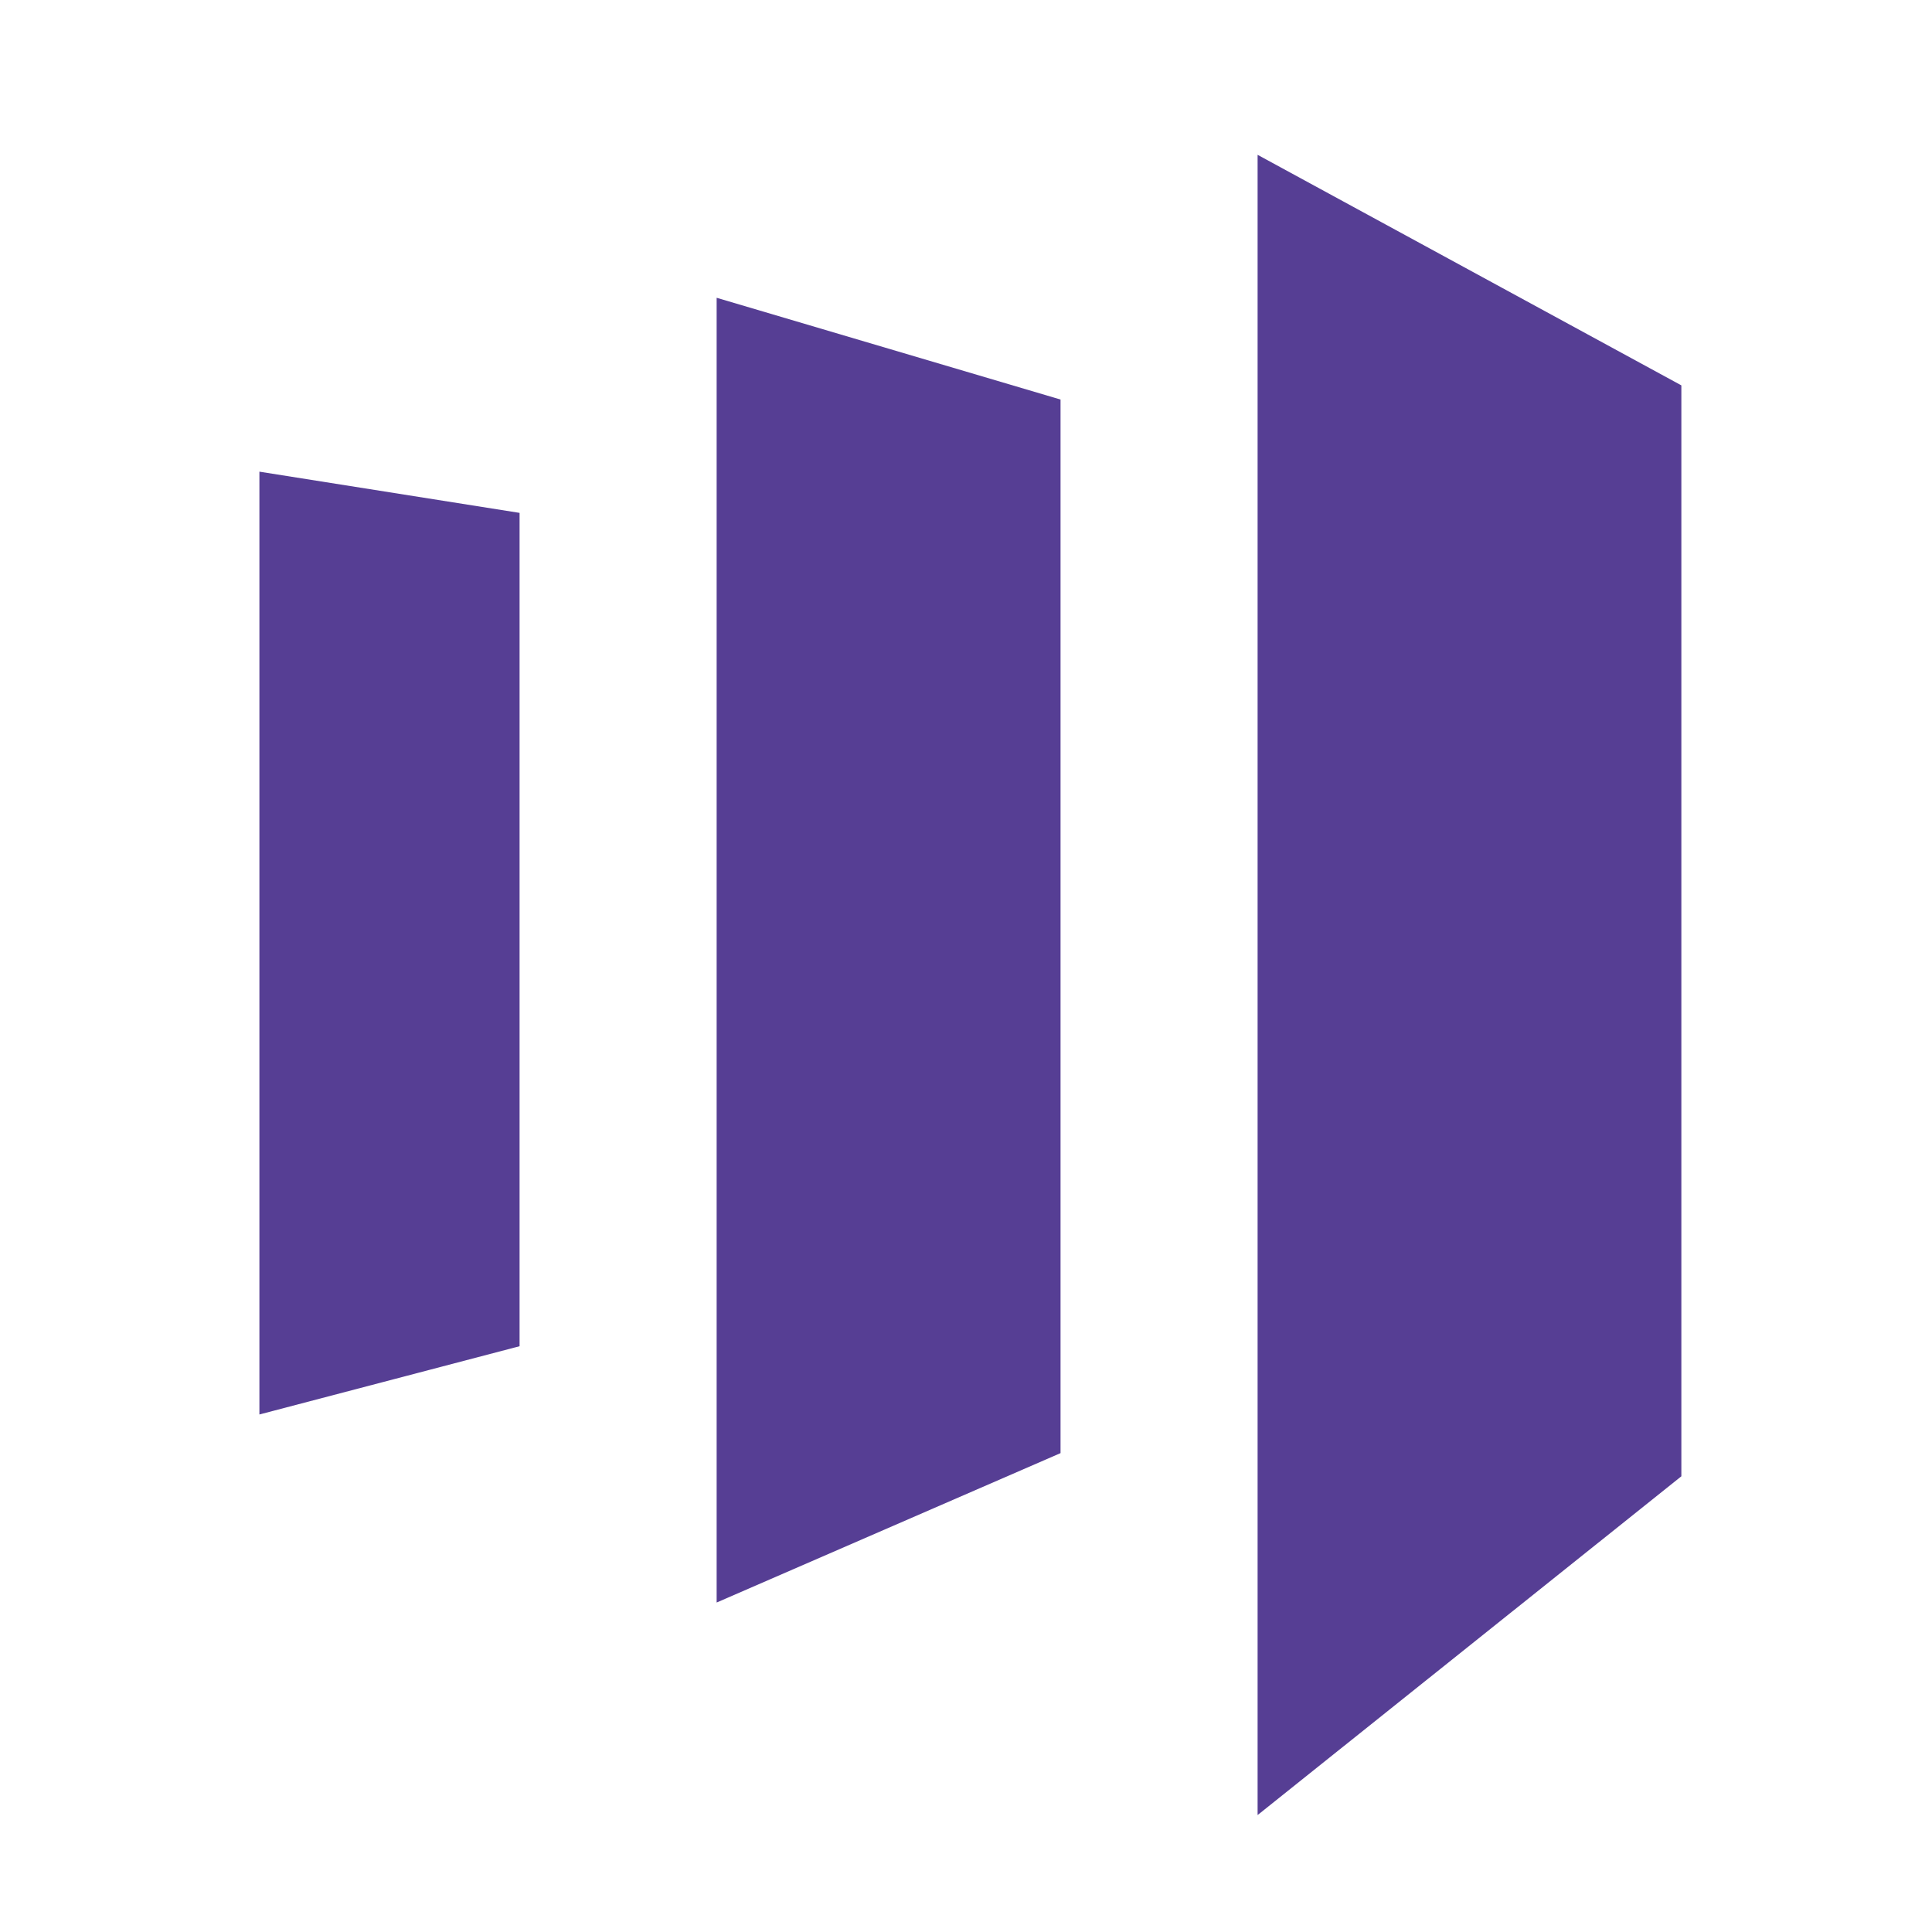
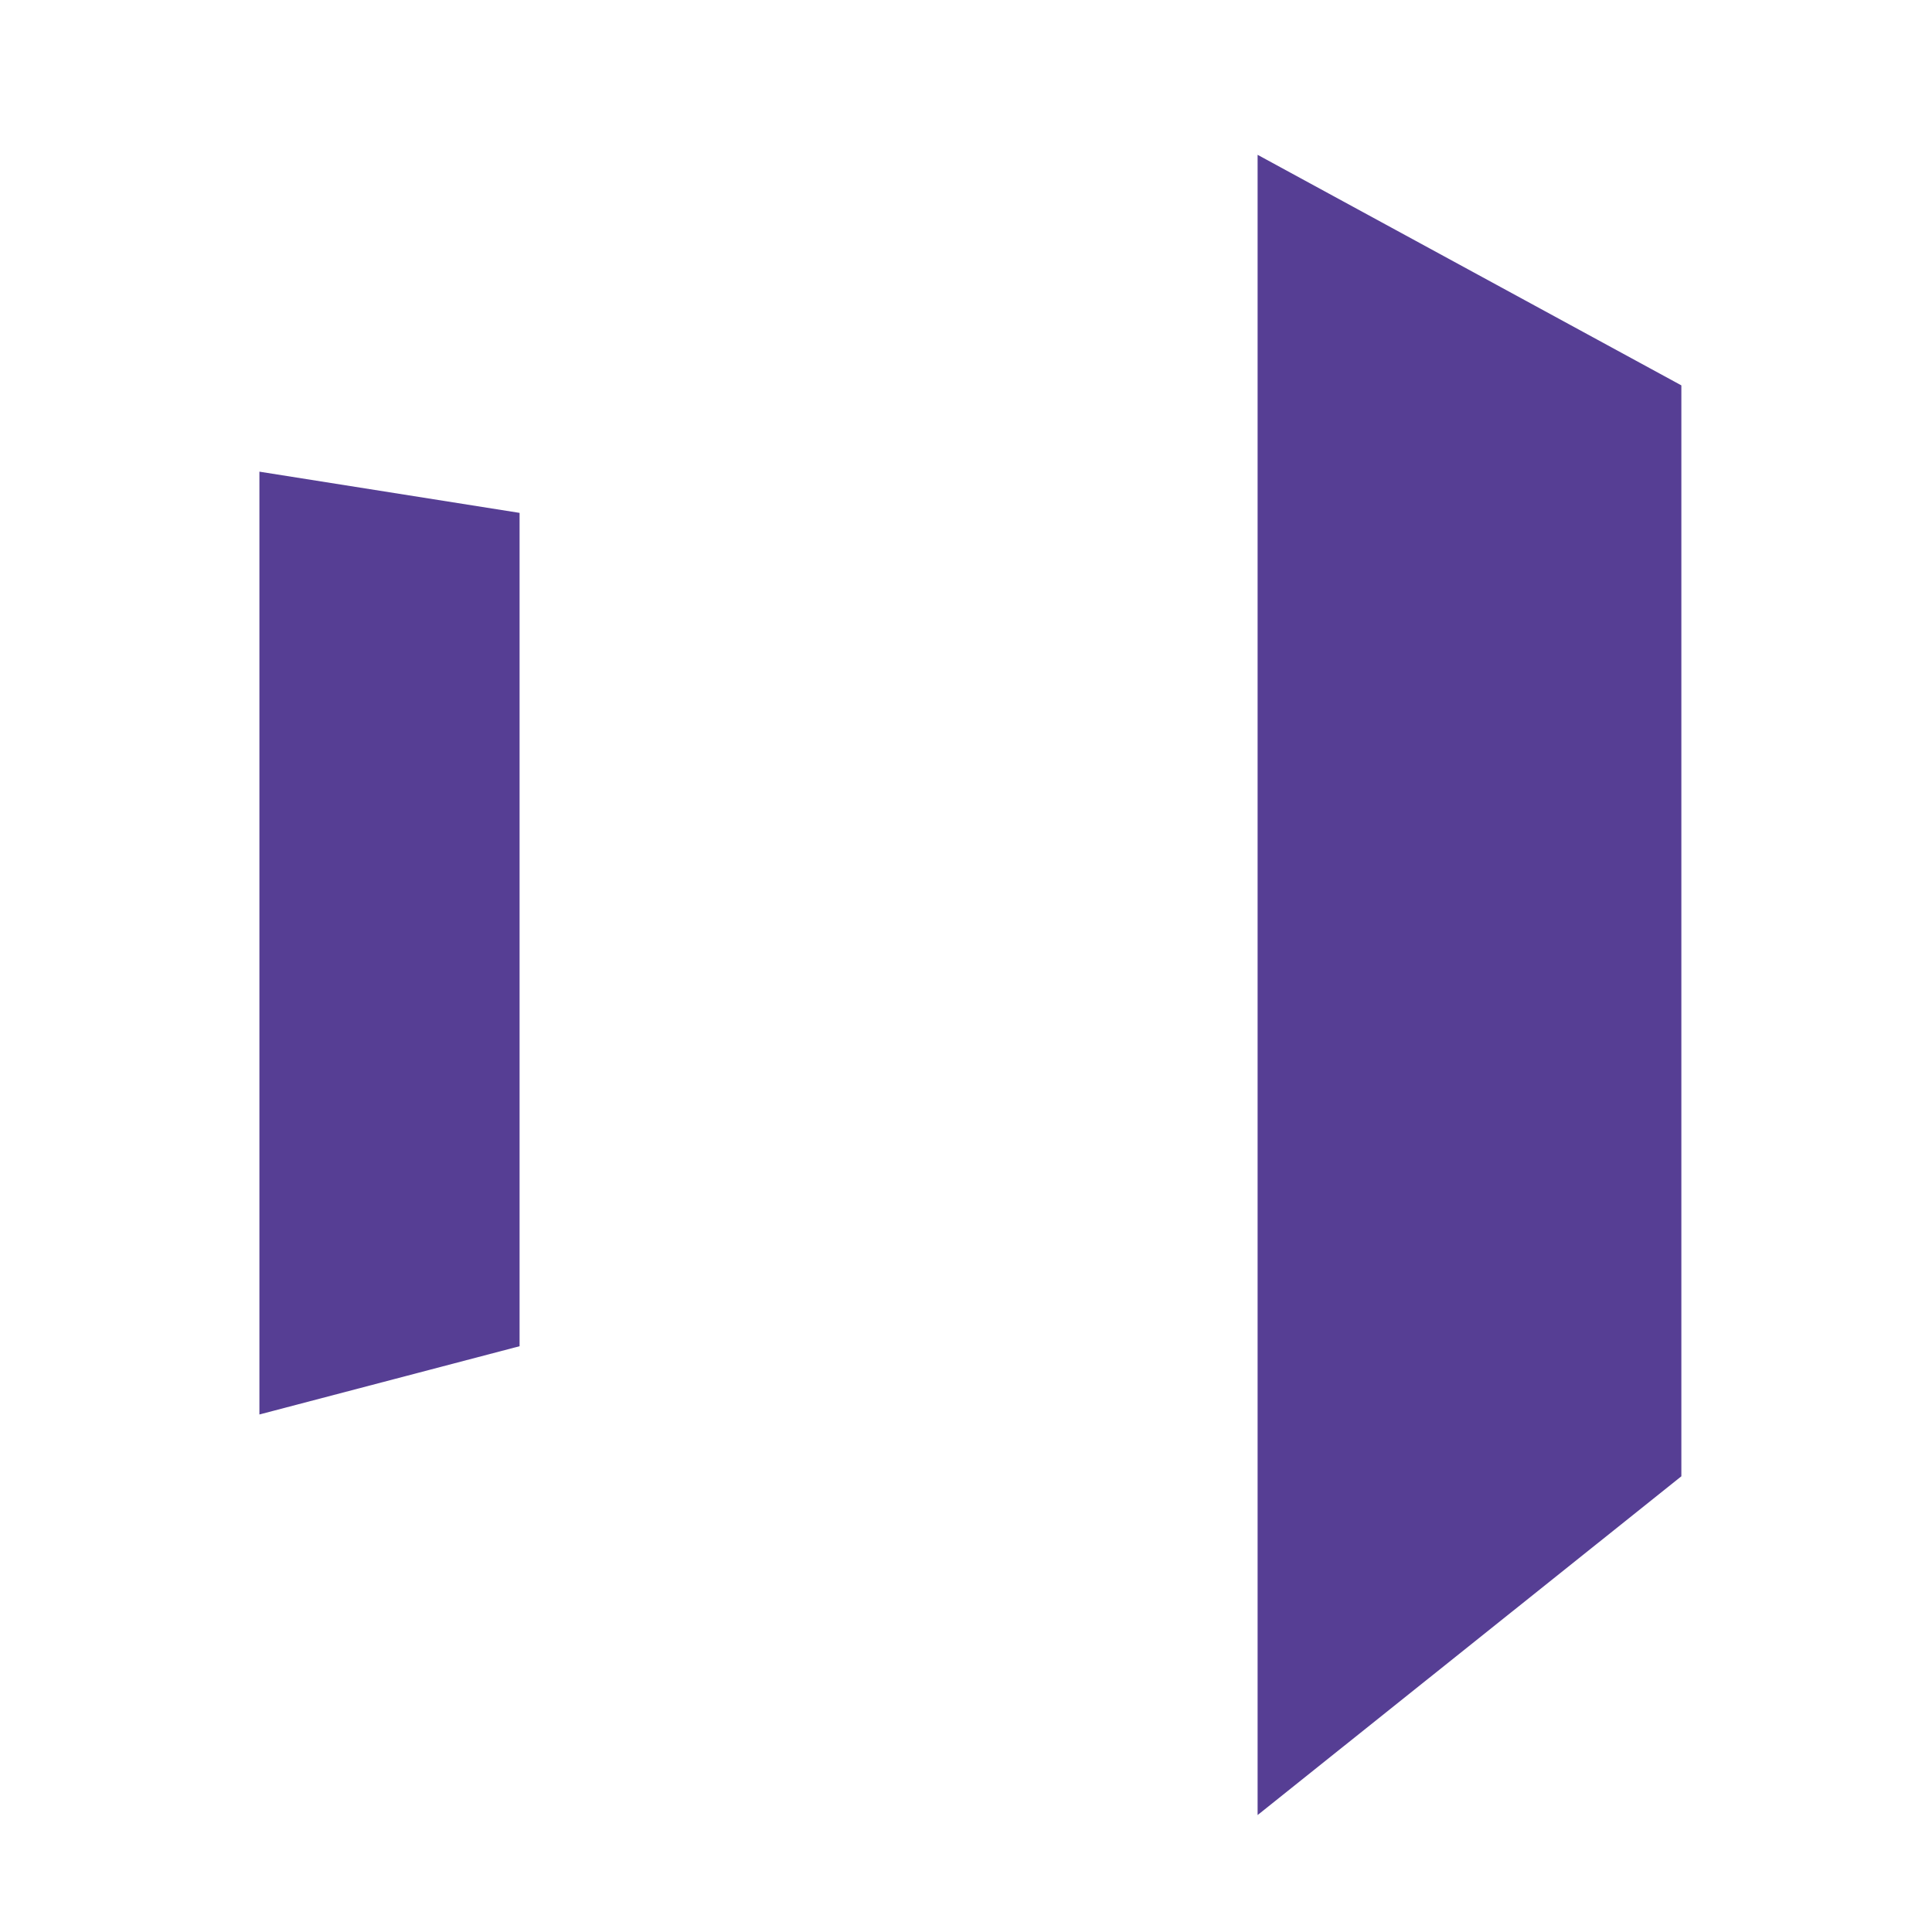
<svg xmlns="http://www.w3.org/2000/svg" id="logosandtypes_com" data-name="logosandtypes com" viewBox="0 0 150 150">
  <defs>
    <style>.cls-1{fill:none;}.cls-2{fill:#563e94;}</style>
  </defs>
-   <path class="cls-1" d="M0,0H150V150H0Z" transform="translate(0 0)" />
+   <path class="cls-1" d="M0,0H150V150H0" transform="translate(0 0)" />
  <polygon class="cls-2" points="97.64 12.02 97.64 140.92 130.54 114.62 130.54 29.92 97.64 12.02" />
-   <polygon class="cls-2" points="82.34 112.82 55.64 124.42 55.64 23.12 82.34 31.02 82.34 112.82" />
  <polygon class="cls-2" points="20.14 109.82 40.34 104.52 40.34 39.82 20.14 36.62 20.14 109.82" />
</svg>